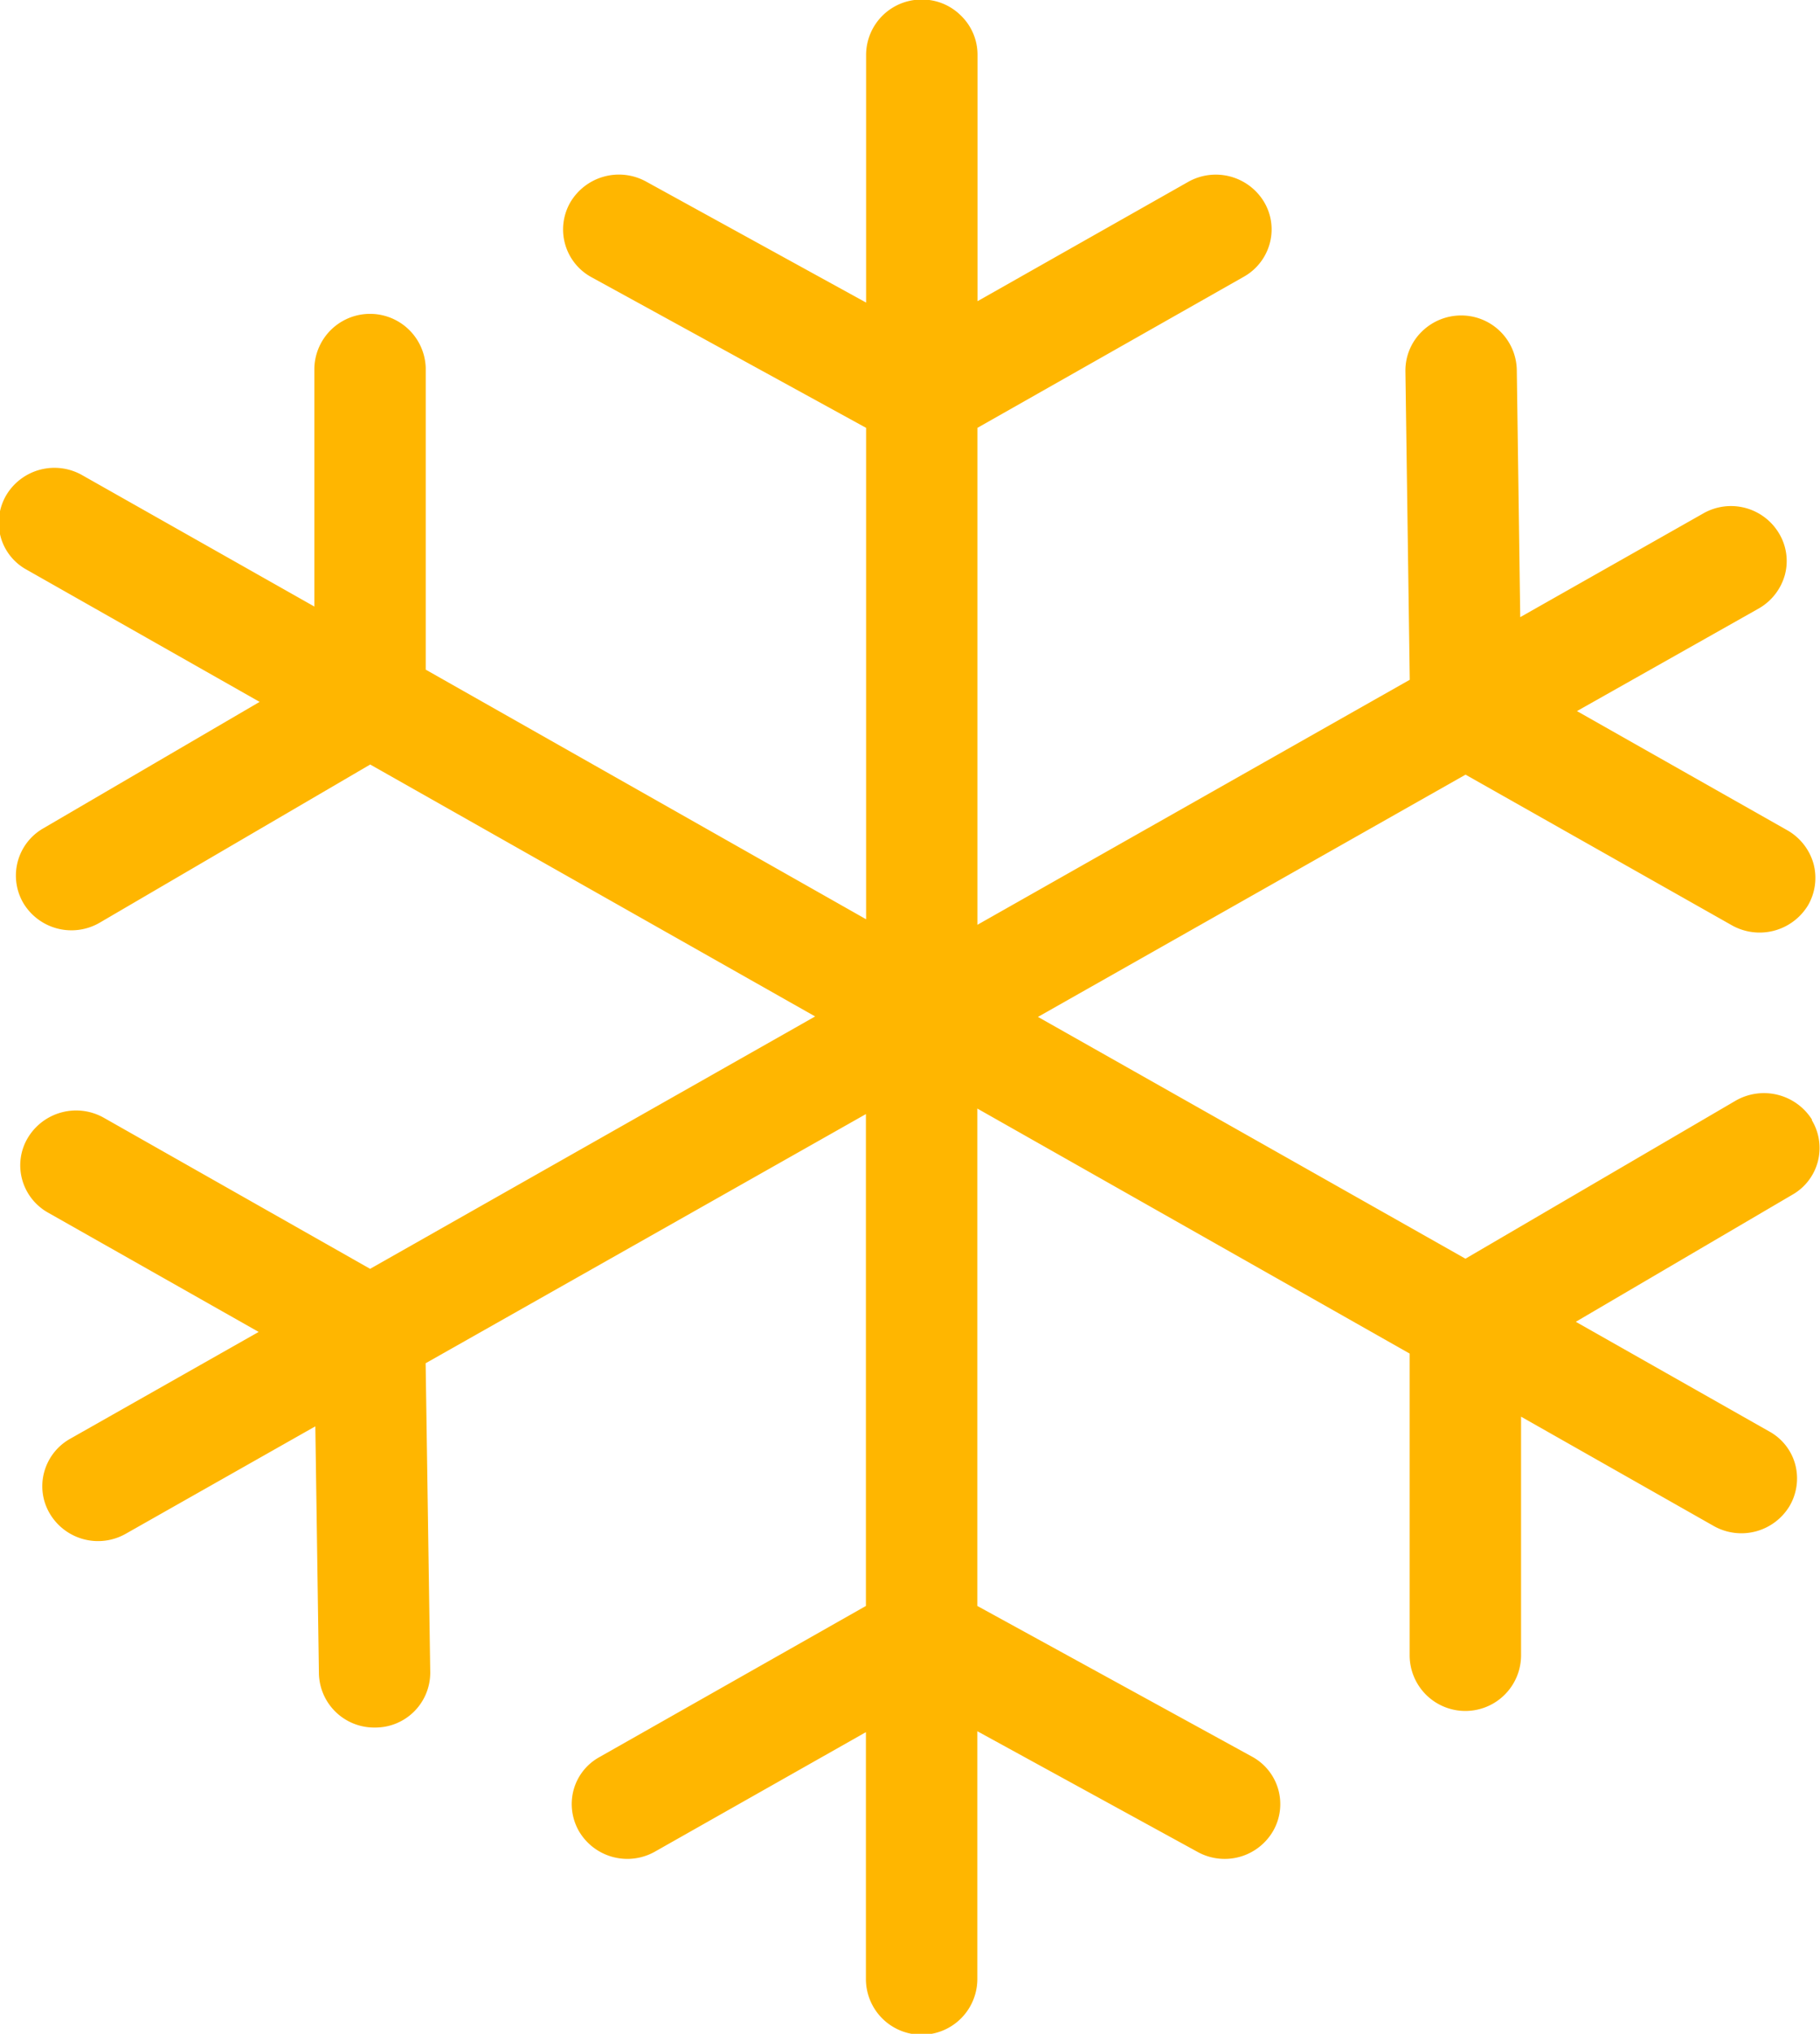
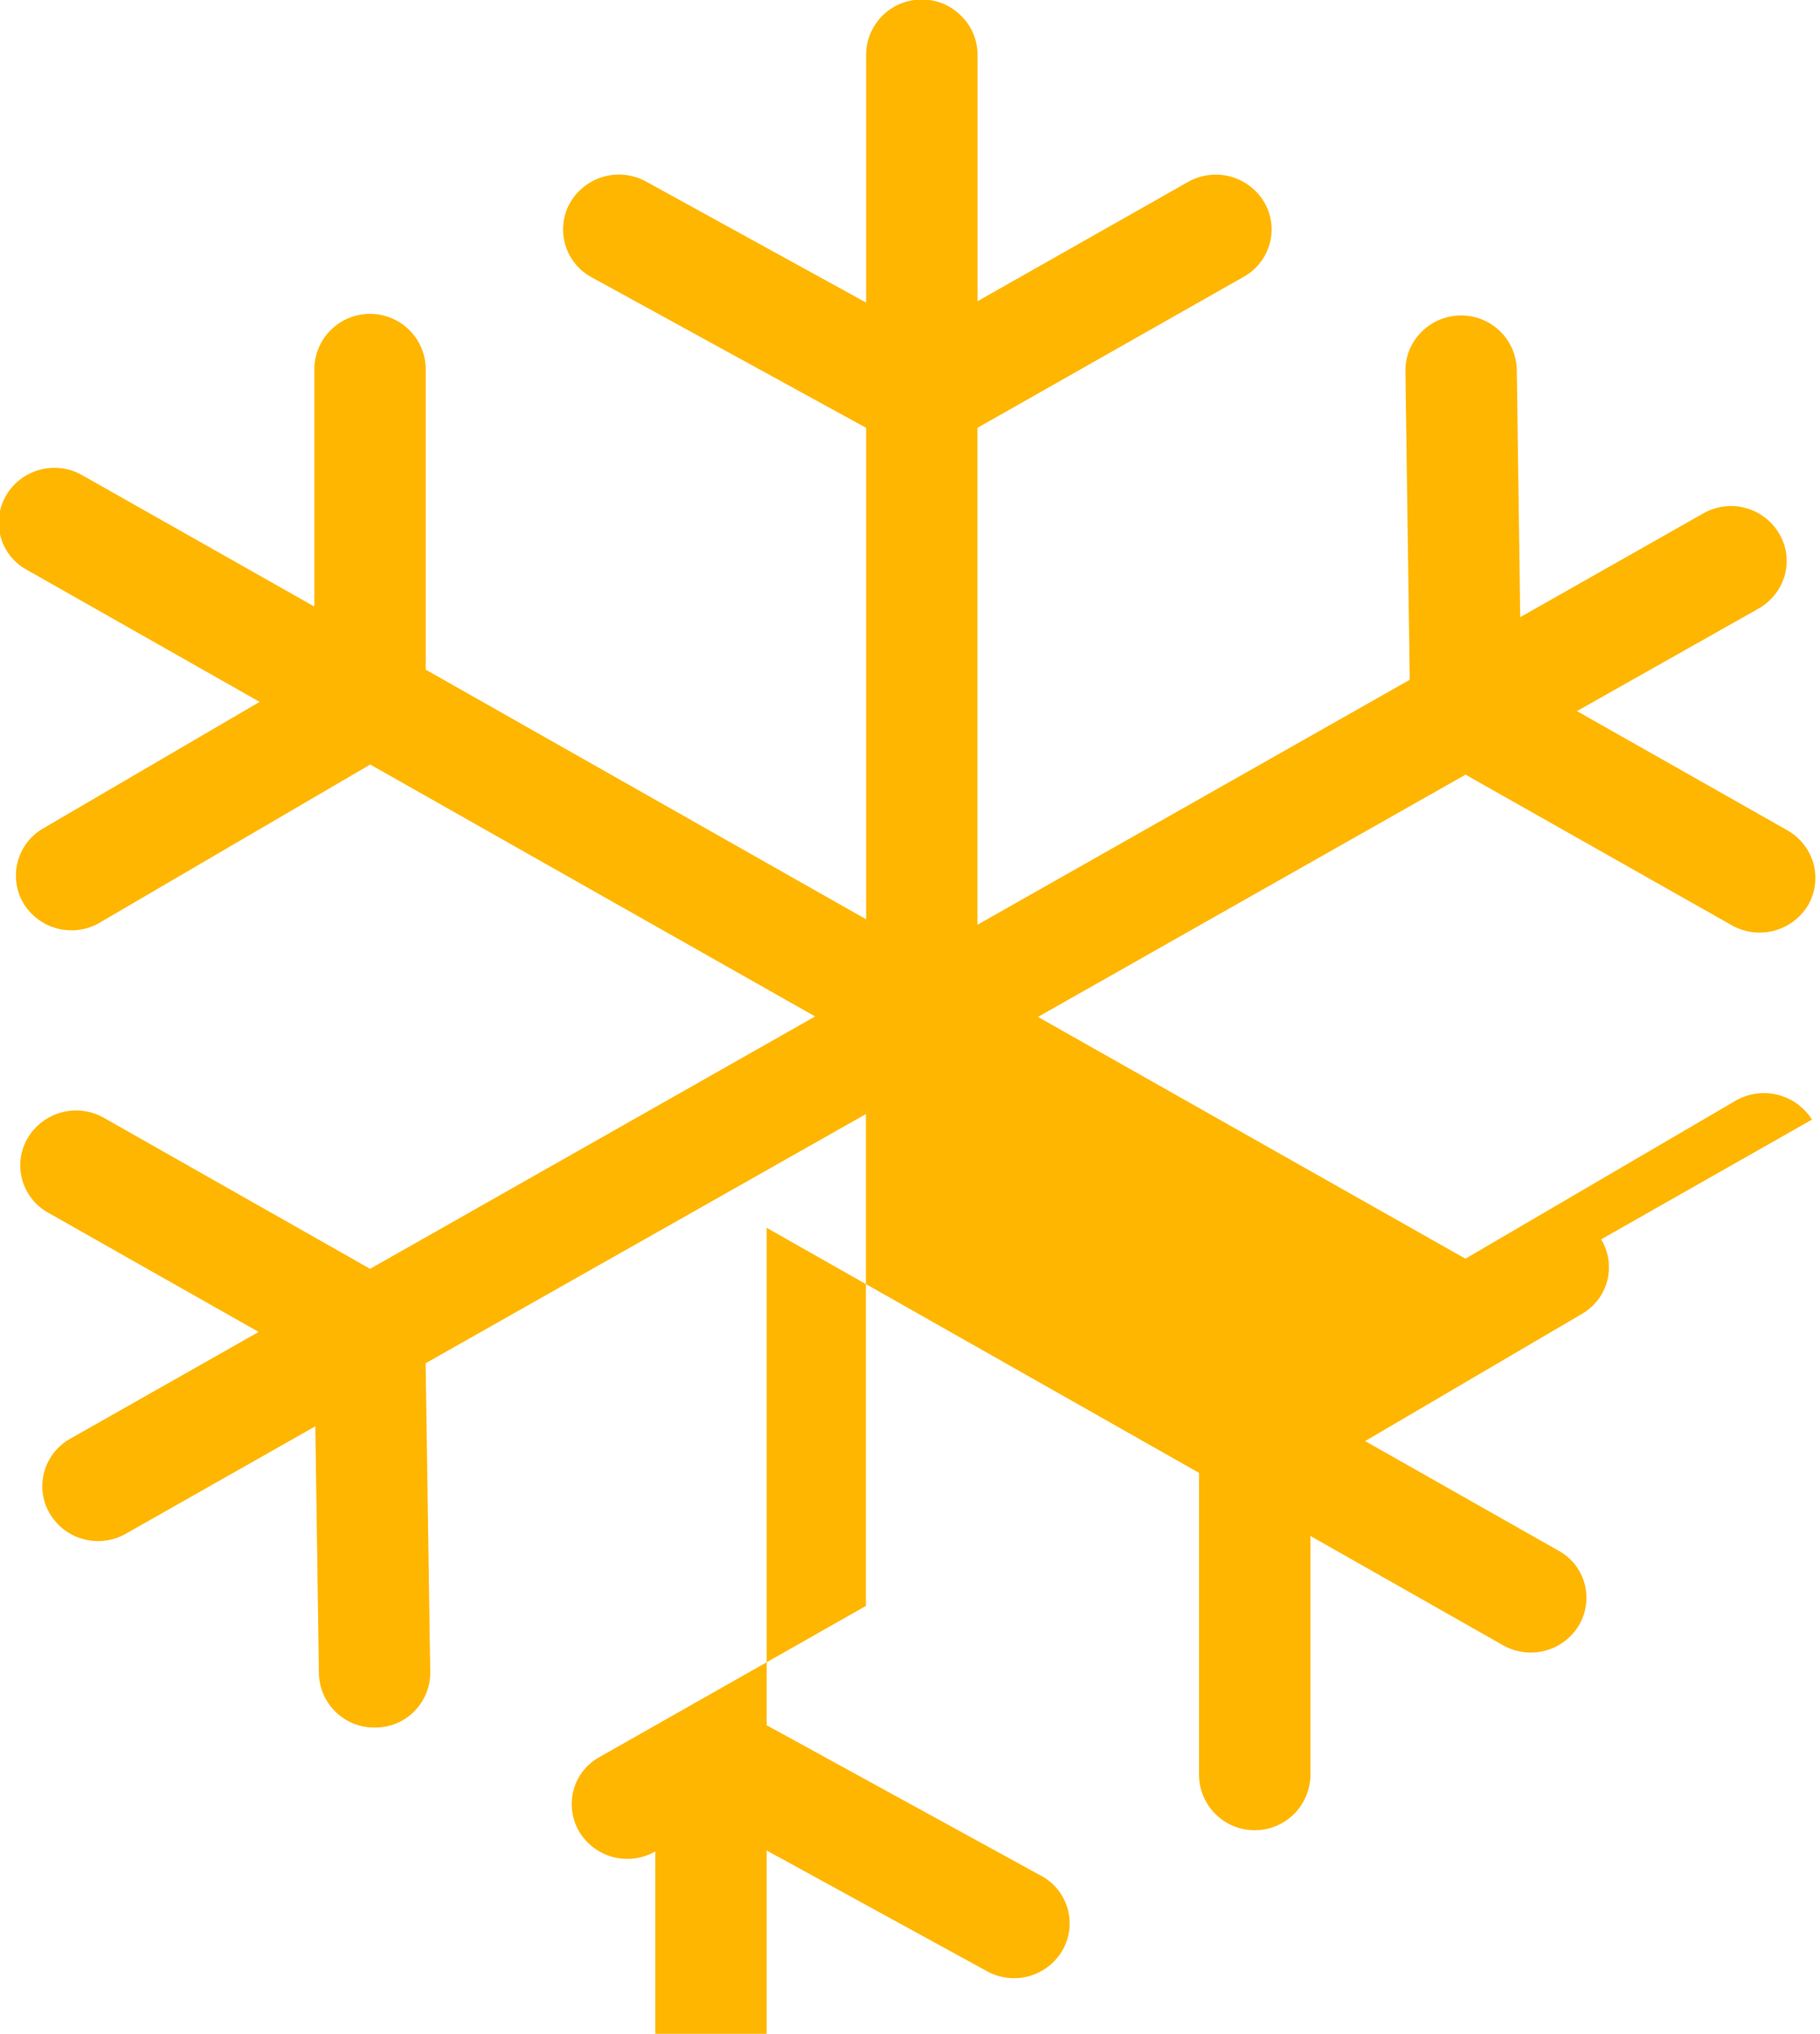
<svg xmlns="http://www.w3.org/2000/svg" width="39.531" height="44.16" viewBox="0 0 39.531 44.16">
  <defs>
    <style>
      .cls-1 {
        fill: #ffb600;
        fill-rule: evenodd;
      }
    </style>
  </defs>
-   <path id="制冷保障_" data-name="制冷保障  " class="cls-1" d="M822.607,1730.28a1.234,1.234,0,0,0-1.66-.41l-5.867,3.43-9.285-5.25,9.287-5.26,5.783,3.27a1.23,1.23,0,0,0,1.654-.43,1.188,1.188,0,0,0,.12-0.91,1.215,1.215,0,0,0-.564-0.72l-4.573-2.59,3.952-2.23a1.212,1.212,0,0,0,.562-0.72,1.162,1.162,0,0,0-.12-0.9,1.214,1.214,0,0,0-1.654-.44l-3.972,2.25-0.075-5.38a1.206,1.206,0,0,0-1.228-1.17,1.218,1.218,0,0,0-.845.36,1.183,1.183,0,0,0-.346.85l0.094,6.7-9.39,5.32v-10.79l5.784-3.28a1.183,1.183,0,0,0,.564-0.72,1.164,1.164,0,0,0-.119-0.9,1.223,1.223,0,0,0-1.653-.44l-4.574,2.59v-5.36a1.18,1.18,0,0,0-.359-0.84,1.192,1.192,0,0,0-.853-0.35,1.205,1.205,0,0,0-1.208,1.19v5.39l-4.783-2.63a1.225,1.225,0,0,0-1.645.46,1.18,1.18,0,0,0,.465,1.62l5.963,3.27v10.67l-9.565-5.42v-6.55a1.21,1.21,0,0,0-2.419,0v5.18l-5.038-2.85a1.219,1.219,0,0,0-1.653.43,1.183,1.183,0,0,0-.122.91,1.164,1.164,0,0,0,.564.71l5.06,2.87-4.706,2.75a1.182,1.182,0,0,0-.419,1.63,1.219,1.219,0,0,0,1.659.41l5.868-3.43,9.664,5.47-9.666,5.48-5.784-3.28a1.223,1.223,0,0,0-1.653.44,1.164,1.164,0,0,0-.121.9,1.182,1.182,0,0,0,.563.72l4.574,2.59-4.094,2.32a1.182,1.182,0,0,0-.563.72,1.163,1.163,0,0,0,.118.9,1.218,1.218,0,0,0,1.657.44l4.113-2.33,0.078,5.37a1.2,1.2,0,0,0,1.209,1.17H791.4a1.192,1.192,0,0,0,1.195-1.2l-0.1-6.71,9.563-5.41v10.68l-5.785,3.28a1.162,1.162,0,0,0-.563.71,1.183,1.183,0,0,0,.121.91,1.218,1.218,0,0,0,1.652.43l4.575-2.59v5.36a1.21,1.21,0,0,0,2.42,0v-5.38l4.783,2.62a1.216,1.216,0,0,0,1.645-.46,1.172,1.172,0,0,0-.465-1.61l-5.963-3.27v-10.8l9.39,5.32v6.55a1.21,1.21,0,0,0,2.42,0v-5.18l4.178,2.37a1.221,1.221,0,0,0,1.654-.43,1.187,1.187,0,0,0,.121-0.91,1.164,1.164,0,0,0-.564-0.71l-4.2-2.38,4.705-2.76a1.167,1.167,0,0,0,.42-1.62" transform="translate(-783.25 -1705.97)" />
+   <path id="制冷保障_" data-name="制冷保障  " class="cls-1" d="M822.607,1730.28a1.234,1.234,0,0,0-1.66-.41l-5.867,3.43-9.285-5.25,9.287-5.26,5.783,3.27a1.23,1.23,0,0,0,1.654-.43,1.188,1.188,0,0,0,.12-0.91,1.215,1.215,0,0,0-.564-0.72l-4.573-2.59,3.952-2.23a1.212,1.212,0,0,0,.562-0.72,1.162,1.162,0,0,0-.12-0.9,1.214,1.214,0,0,0-1.654-.44l-3.972,2.25-0.075-5.38a1.206,1.206,0,0,0-1.228-1.17,1.218,1.218,0,0,0-.845.36,1.183,1.183,0,0,0-.346.85l0.094,6.7-9.39,5.32v-10.79l5.784-3.28a1.183,1.183,0,0,0,.564-0.72,1.164,1.164,0,0,0-.119-0.9,1.223,1.223,0,0,0-1.653-.44l-4.574,2.59v-5.36a1.18,1.18,0,0,0-.359-0.84,1.192,1.192,0,0,0-.853-0.35,1.205,1.205,0,0,0-1.208,1.19v5.39l-4.783-2.63a1.225,1.225,0,0,0-1.645.46,1.18,1.18,0,0,0,.465,1.62l5.963,3.27v10.67l-9.565-5.42v-6.55a1.21,1.21,0,0,0-2.419,0v5.18l-5.038-2.85a1.219,1.219,0,0,0-1.653.43,1.183,1.183,0,0,0-.122.91,1.164,1.164,0,0,0,.564.71l5.06,2.87-4.706,2.75a1.182,1.182,0,0,0-.419,1.63,1.219,1.219,0,0,0,1.659.41l5.868-3.43,9.664,5.47-9.666,5.48-5.784-3.28a1.223,1.223,0,0,0-1.653.44,1.164,1.164,0,0,0-.121.9,1.182,1.182,0,0,0,.563.72l4.574,2.59-4.094,2.32a1.182,1.182,0,0,0-.563.72,1.163,1.163,0,0,0,.118.9,1.218,1.218,0,0,0,1.657.44l4.113-2.33,0.078,5.37a1.2,1.2,0,0,0,1.209,1.17H791.4a1.192,1.192,0,0,0,1.195-1.2l-0.1-6.71,9.563-5.41v10.68l-5.785,3.28a1.162,1.162,0,0,0-.563.71,1.183,1.183,0,0,0,.121.91,1.218,1.218,0,0,0,1.652.43v5.36a1.21,1.21,0,0,0,2.42,0v-5.38l4.783,2.62a1.216,1.216,0,0,0,1.645-.46,1.172,1.172,0,0,0-.465-1.61l-5.963-3.27v-10.8l9.39,5.32v6.55a1.21,1.21,0,0,0,2.42,0v-5.18l4.178,2.37a1.221,1.221,0,0,0,1.654-.43,1.187,1.187,0,0,0,.121-0.91,1.164,1.164,0,0,0-.564-0.71l-4.2-2.38,4.705-2.76a1.167,1.167,0,0,0,.42-1.62" transform="translate(-783.25 -1705.97)" />
</svg>